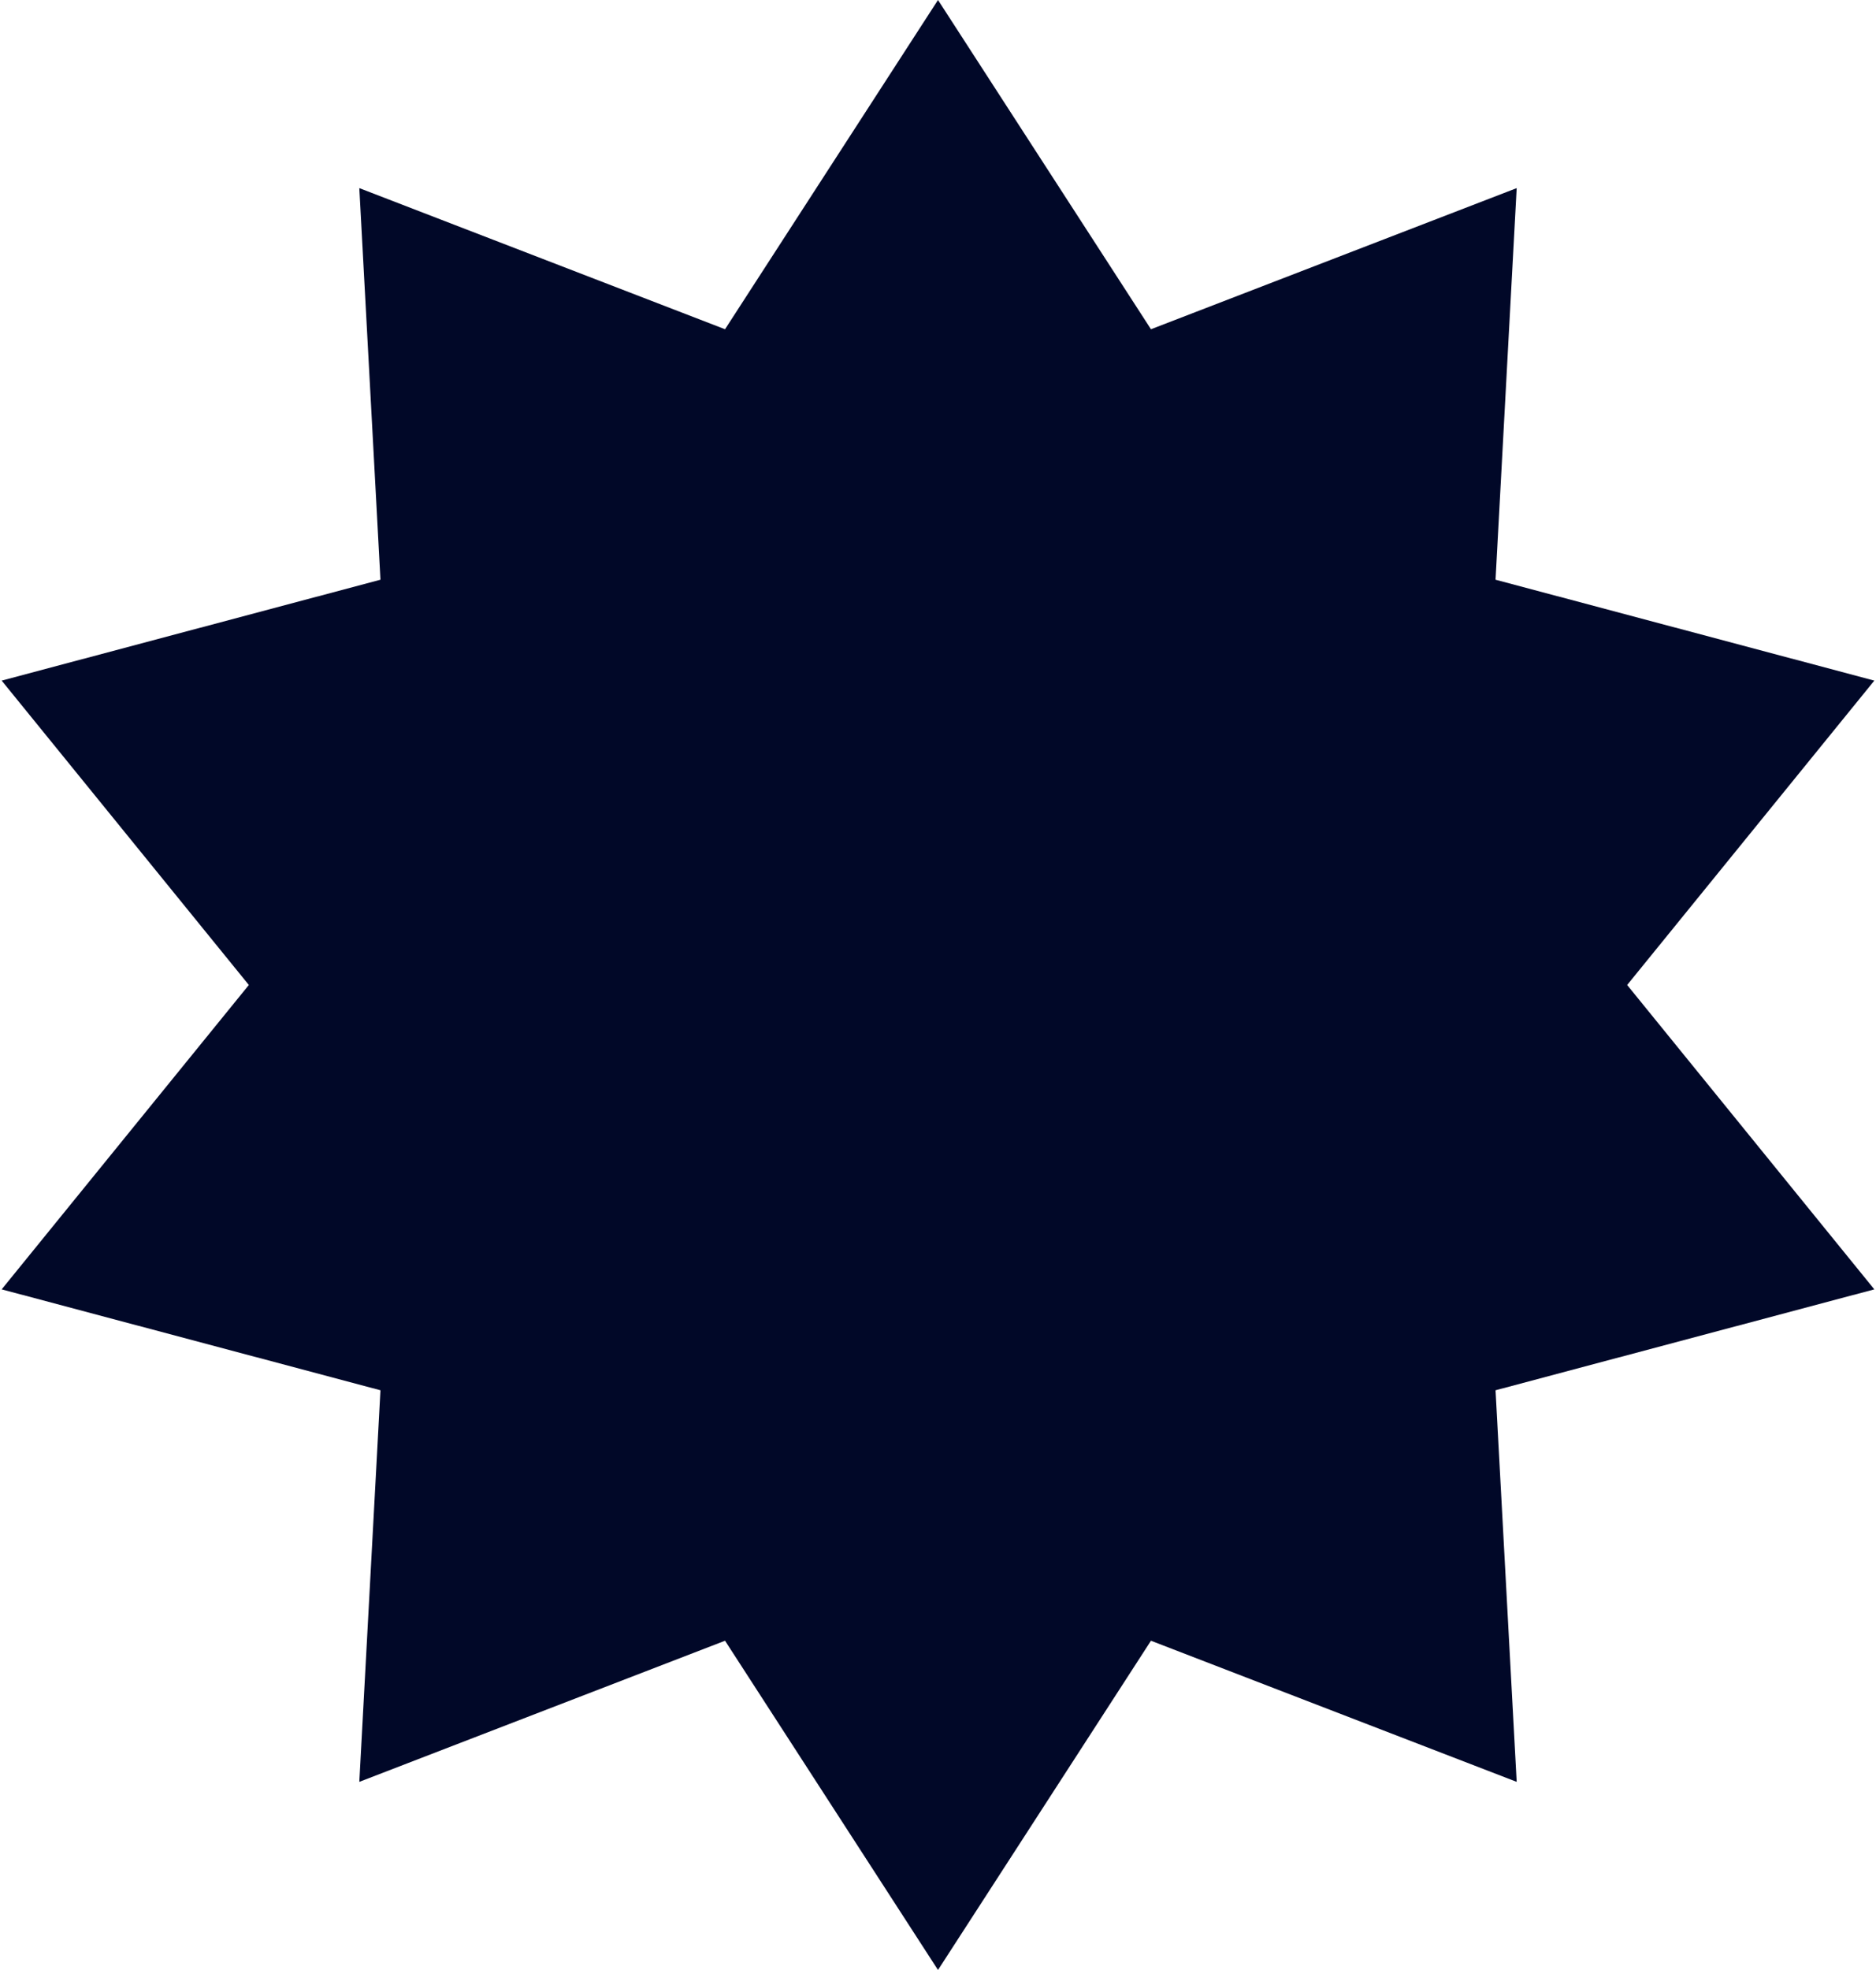
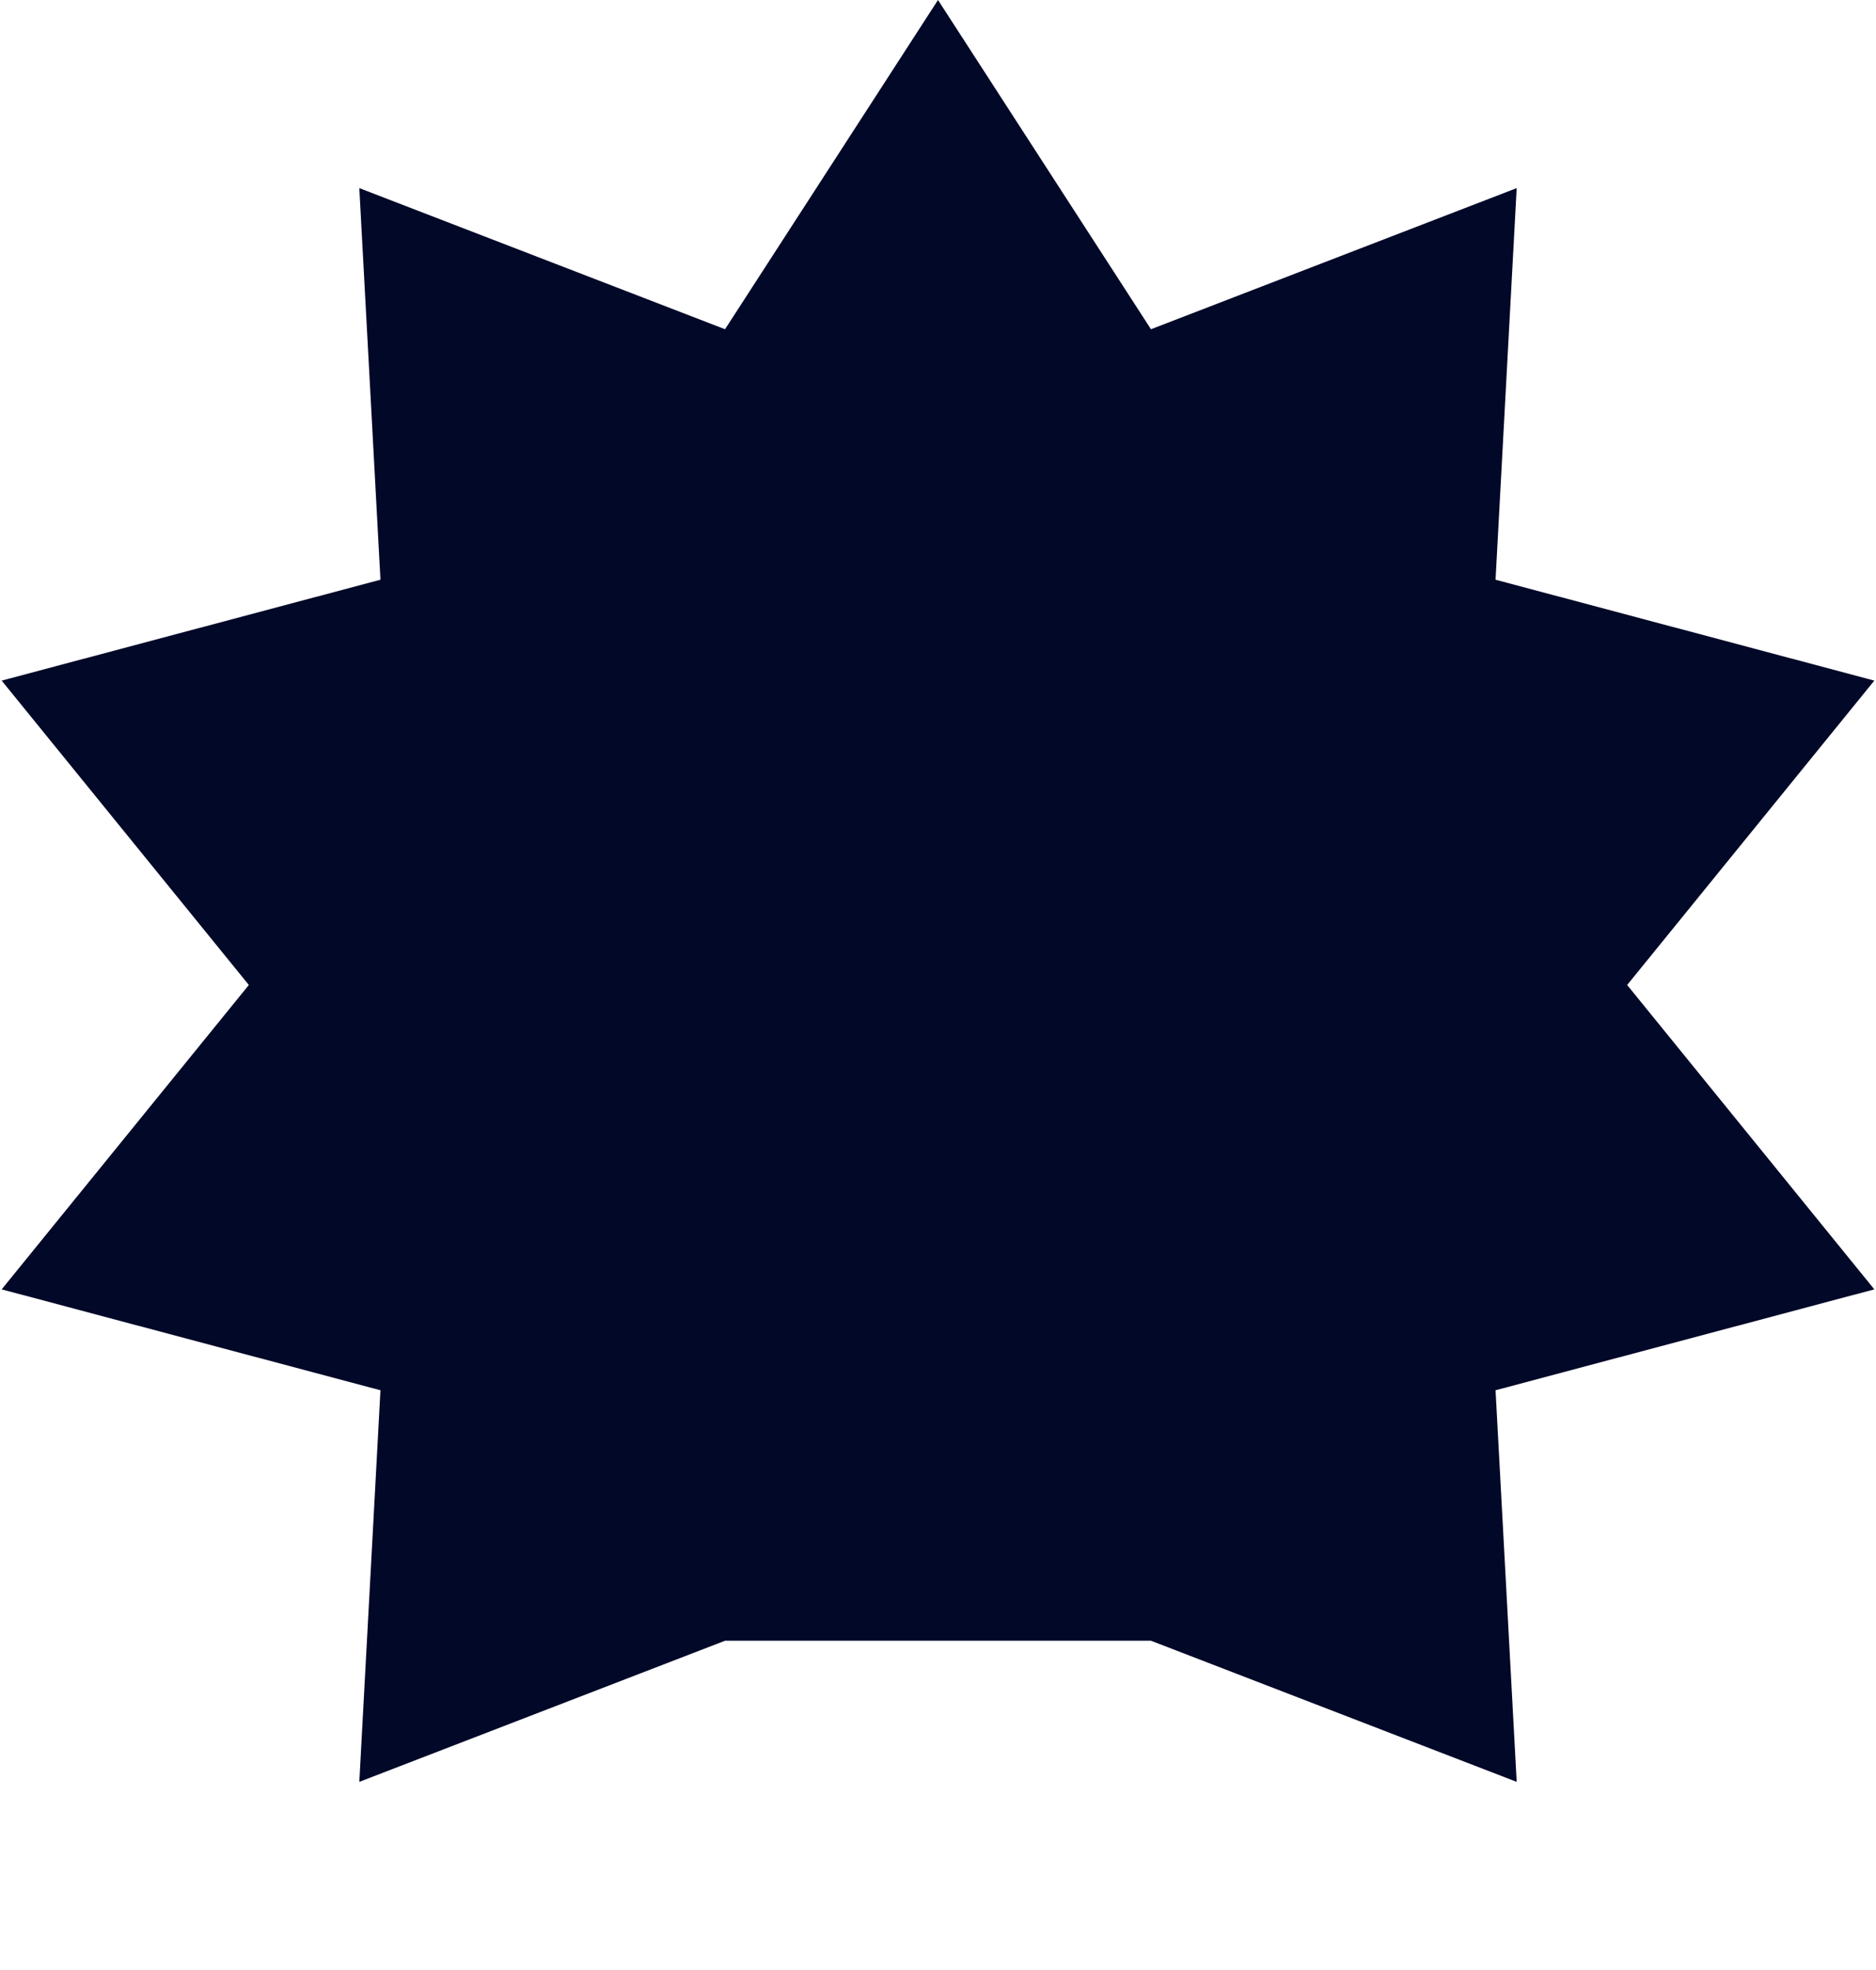
<svg xmlns="http://www.w3.org/2000/svg" width="242" height="254" viewBox="0 0 242 254" fill="none">
-   <path d="M121 0L148.472 42.451L195.649 24.255L192.922 74.746L241.784 87.755L209.9 127L241.784 166.245L192.922 179.254L195.649 229.745L148.472 211.549L121 254L93.528 211.549L46.351 229.745L49.078 179.254L0.216 166.245L32.1 127L0.216 87.755L49.078 74.746L46.351 24.255L93.528 42.451L121 0Z" fill="#010828" />
+   <path d="M121 0L148.472 42.451L195.649 24.255L192.922 74.746L241.784 87.755L209.9 127L241.784 166.245L192.922 179.254L195.649 229.745L148.472 211.549L93.528 211.549L46.351 229.745L49.078 179.254L0.216 166.245L32.1 127L0.216 87.755L49.078 74.746L46.351 24.255L93.528 42.451L121 0Z" fill="#010828" />
</svg>